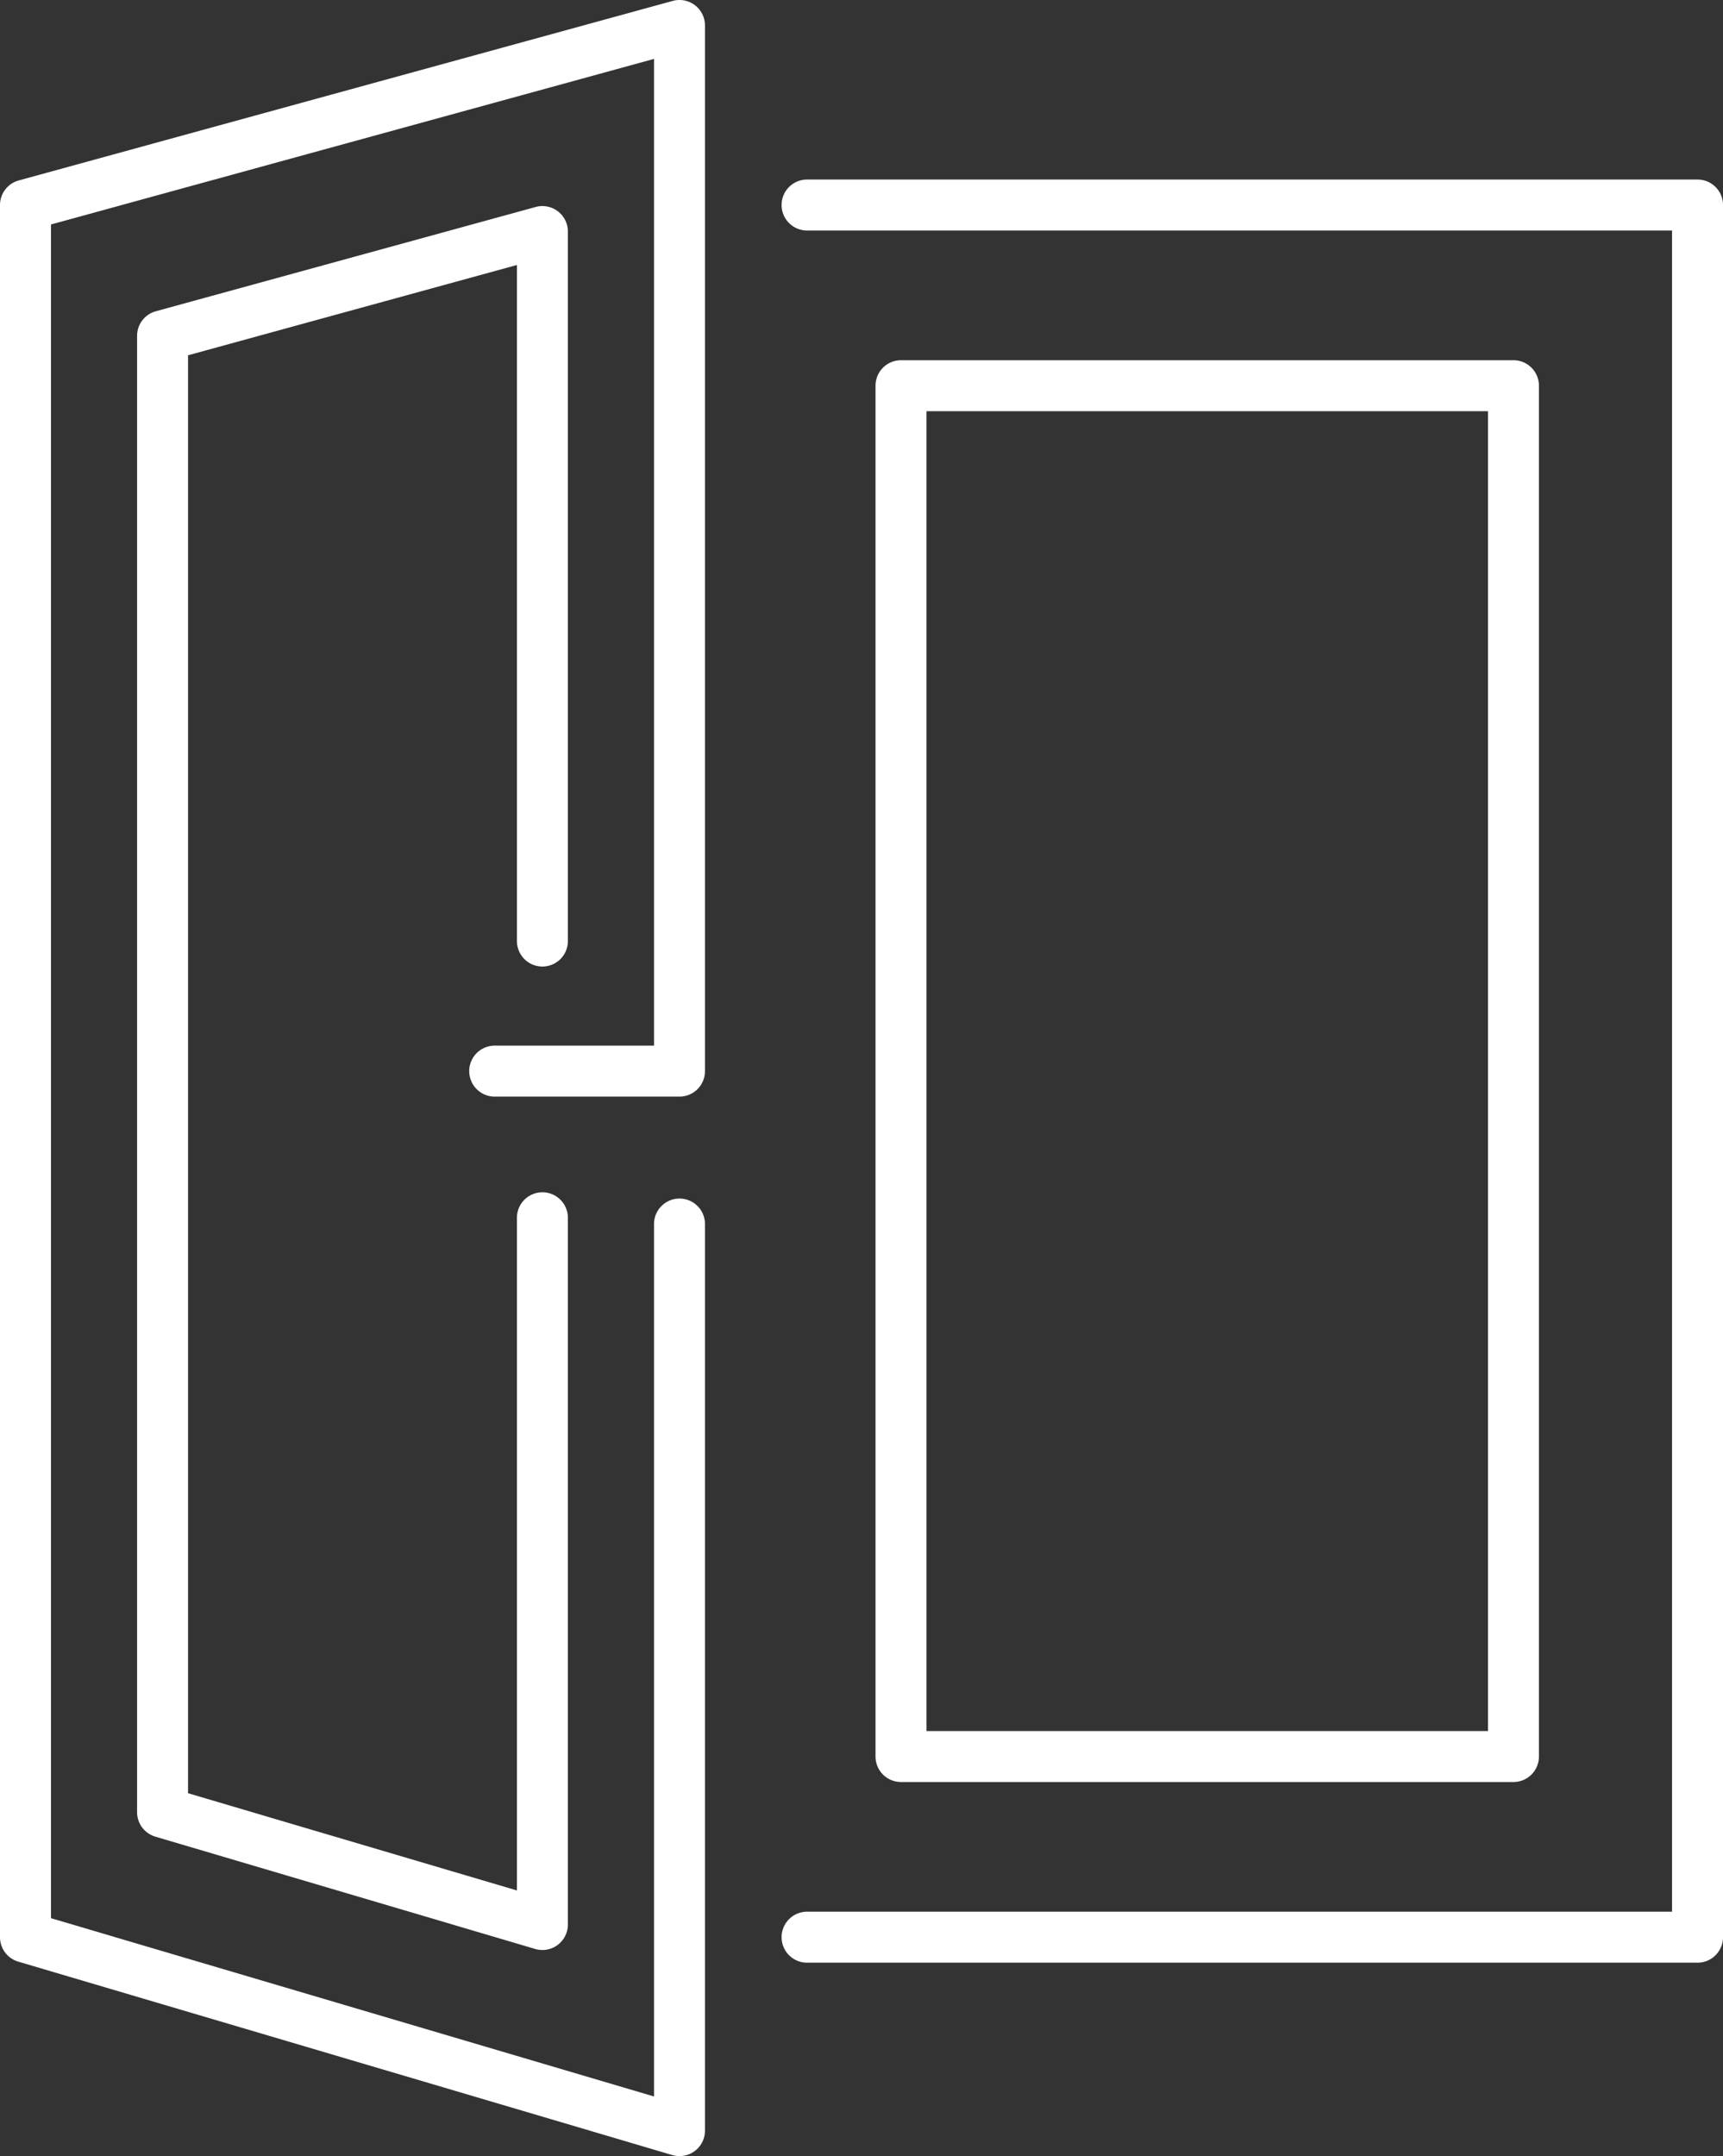
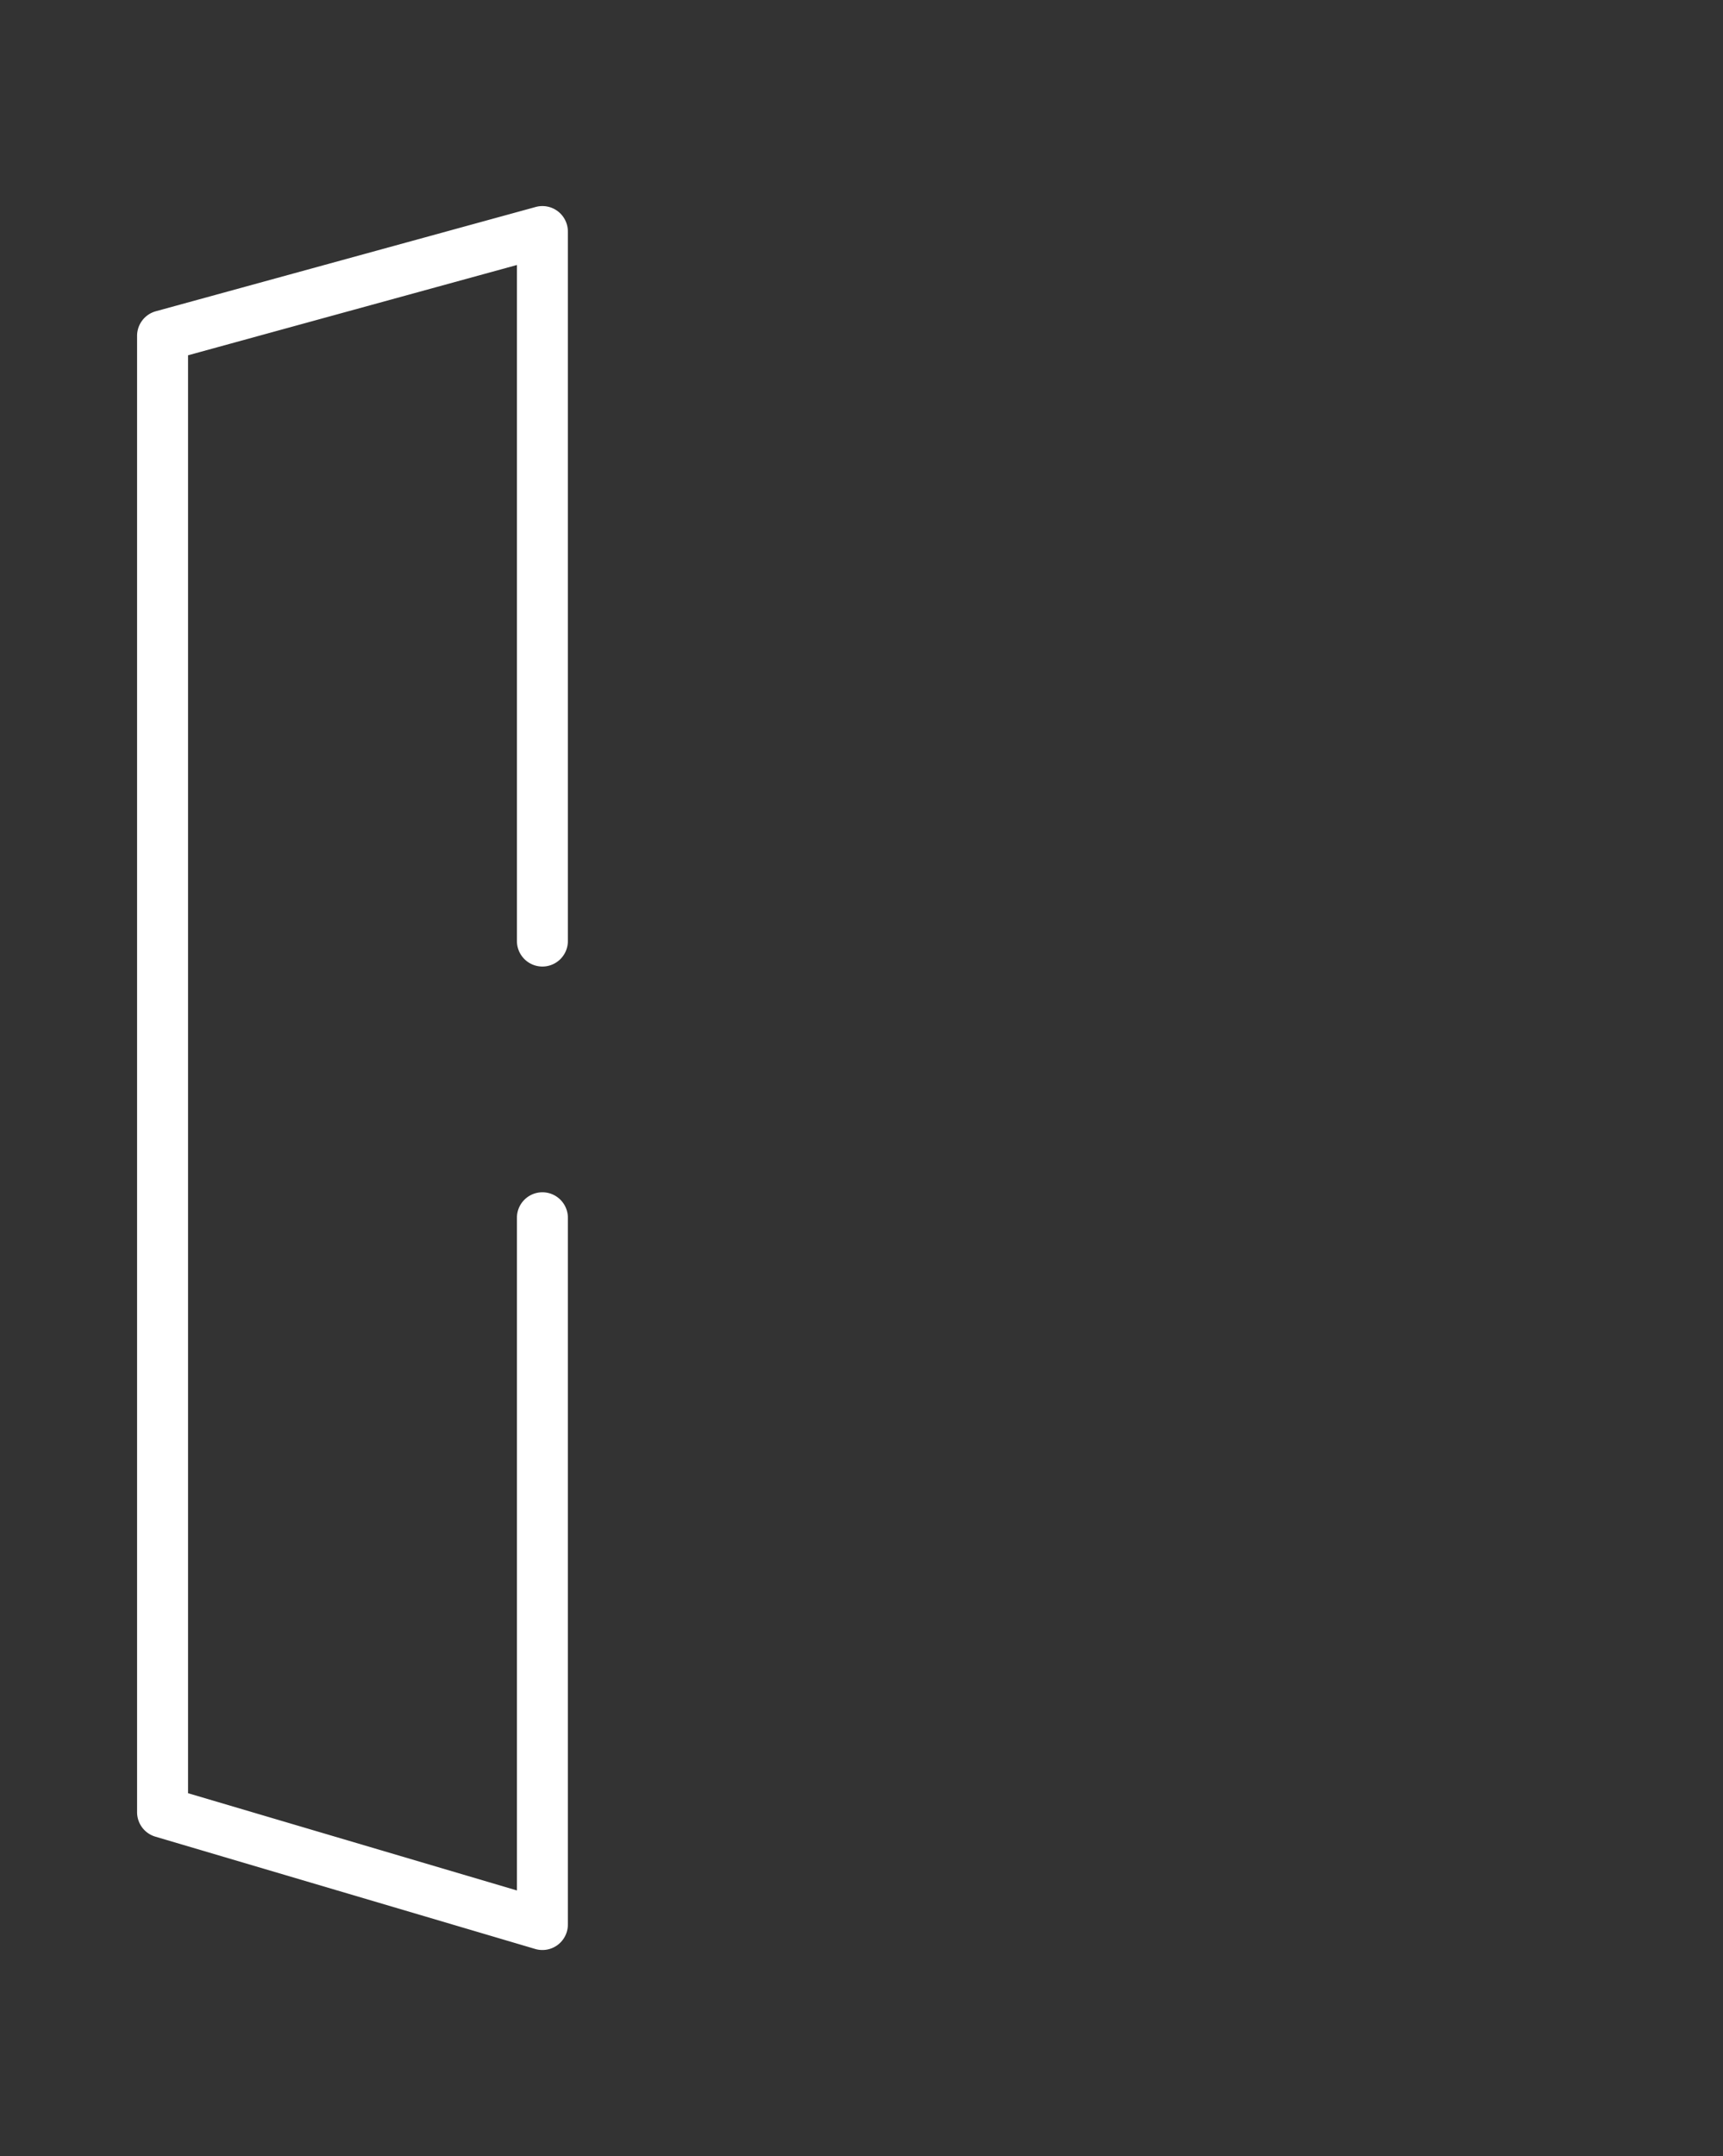
<svg xmlns="http://www.w3.org/2000/svg" width="166.287" height="208" viewBox="0 0 166.287 208">
  <rect x="0" y="0" width="166.287" height="208" fill="#333333" stroke="none" />
-   <path d="M293.018,46.966H207.13a2.459,2.459,0,1,0,0,4.917h83.43V214.071H207.13a2.459,2.459,0,1,0,0,4.917h85.889a2.459,2.459,0,0,0,2.459-2.459V49.425a2.459,2.459,0,0,0-2.459-2.459" transform="translate(-129.19 -29.646)" fill="#fff" />
-   <path d="M290.685,231.391a2.459,2.459,0,0,0,2.459-2.458V96.687a2.459,2.459,0,0,0-2.459-2.458H231.577a2.459,2.459,0,0,0-2.459,2.458V228.933a2.459,2.459,0,0,0,2.459,2.458ZM234.035,99.146h54.191V226.474H234.035Z" transform="translate(-144.621 -59.478)" fill="#fff" />
-   <path d="M1.762,189.242,64.881,207.9a2.458,2.458,0,0,0,3.156-2.358V118.135a2.459,2.459,0,1,0-4.917,0V202.25l-58.2-17.2V21.654l58.2-15.971v95.191H47.694a2.459,2.459,0,0,0,0,4.917H65.578a2.459,2.459,0,0,0,2.459-2.458V2.458A2.458,2.458,0,0,0,64.928.087L1.808,17.408A2.459,2.459,0,0,0,0,19.779V186.884a2.459,2.459,0,0,0,1.762,2.358" transform="translate(0 0)" fill="#fff" />
  <path d="M74.992,127.268a2.459,2.459,0,0,0,2.459-2.459V56.364a2.458,2.458,0,0,0-3.109-2.371L37.683,64.053a2.459,2.459,0,0,0-1.808,2.371V208.851a2.459,2.459,0,0,0,1.762,2.358l36.658,10.835a2.458,2.458,0,0,0,3.156-2.358v-68.23a2.459,2.459,0,0,0-4.917,0V216.4l-31.741-9.382V68.3l31.741-8.711v65.22a2.459,2.459,0,0,0,2.459,2.459" transform="translate(-22.645 -34.025)" fill="#fff" />
</svg>